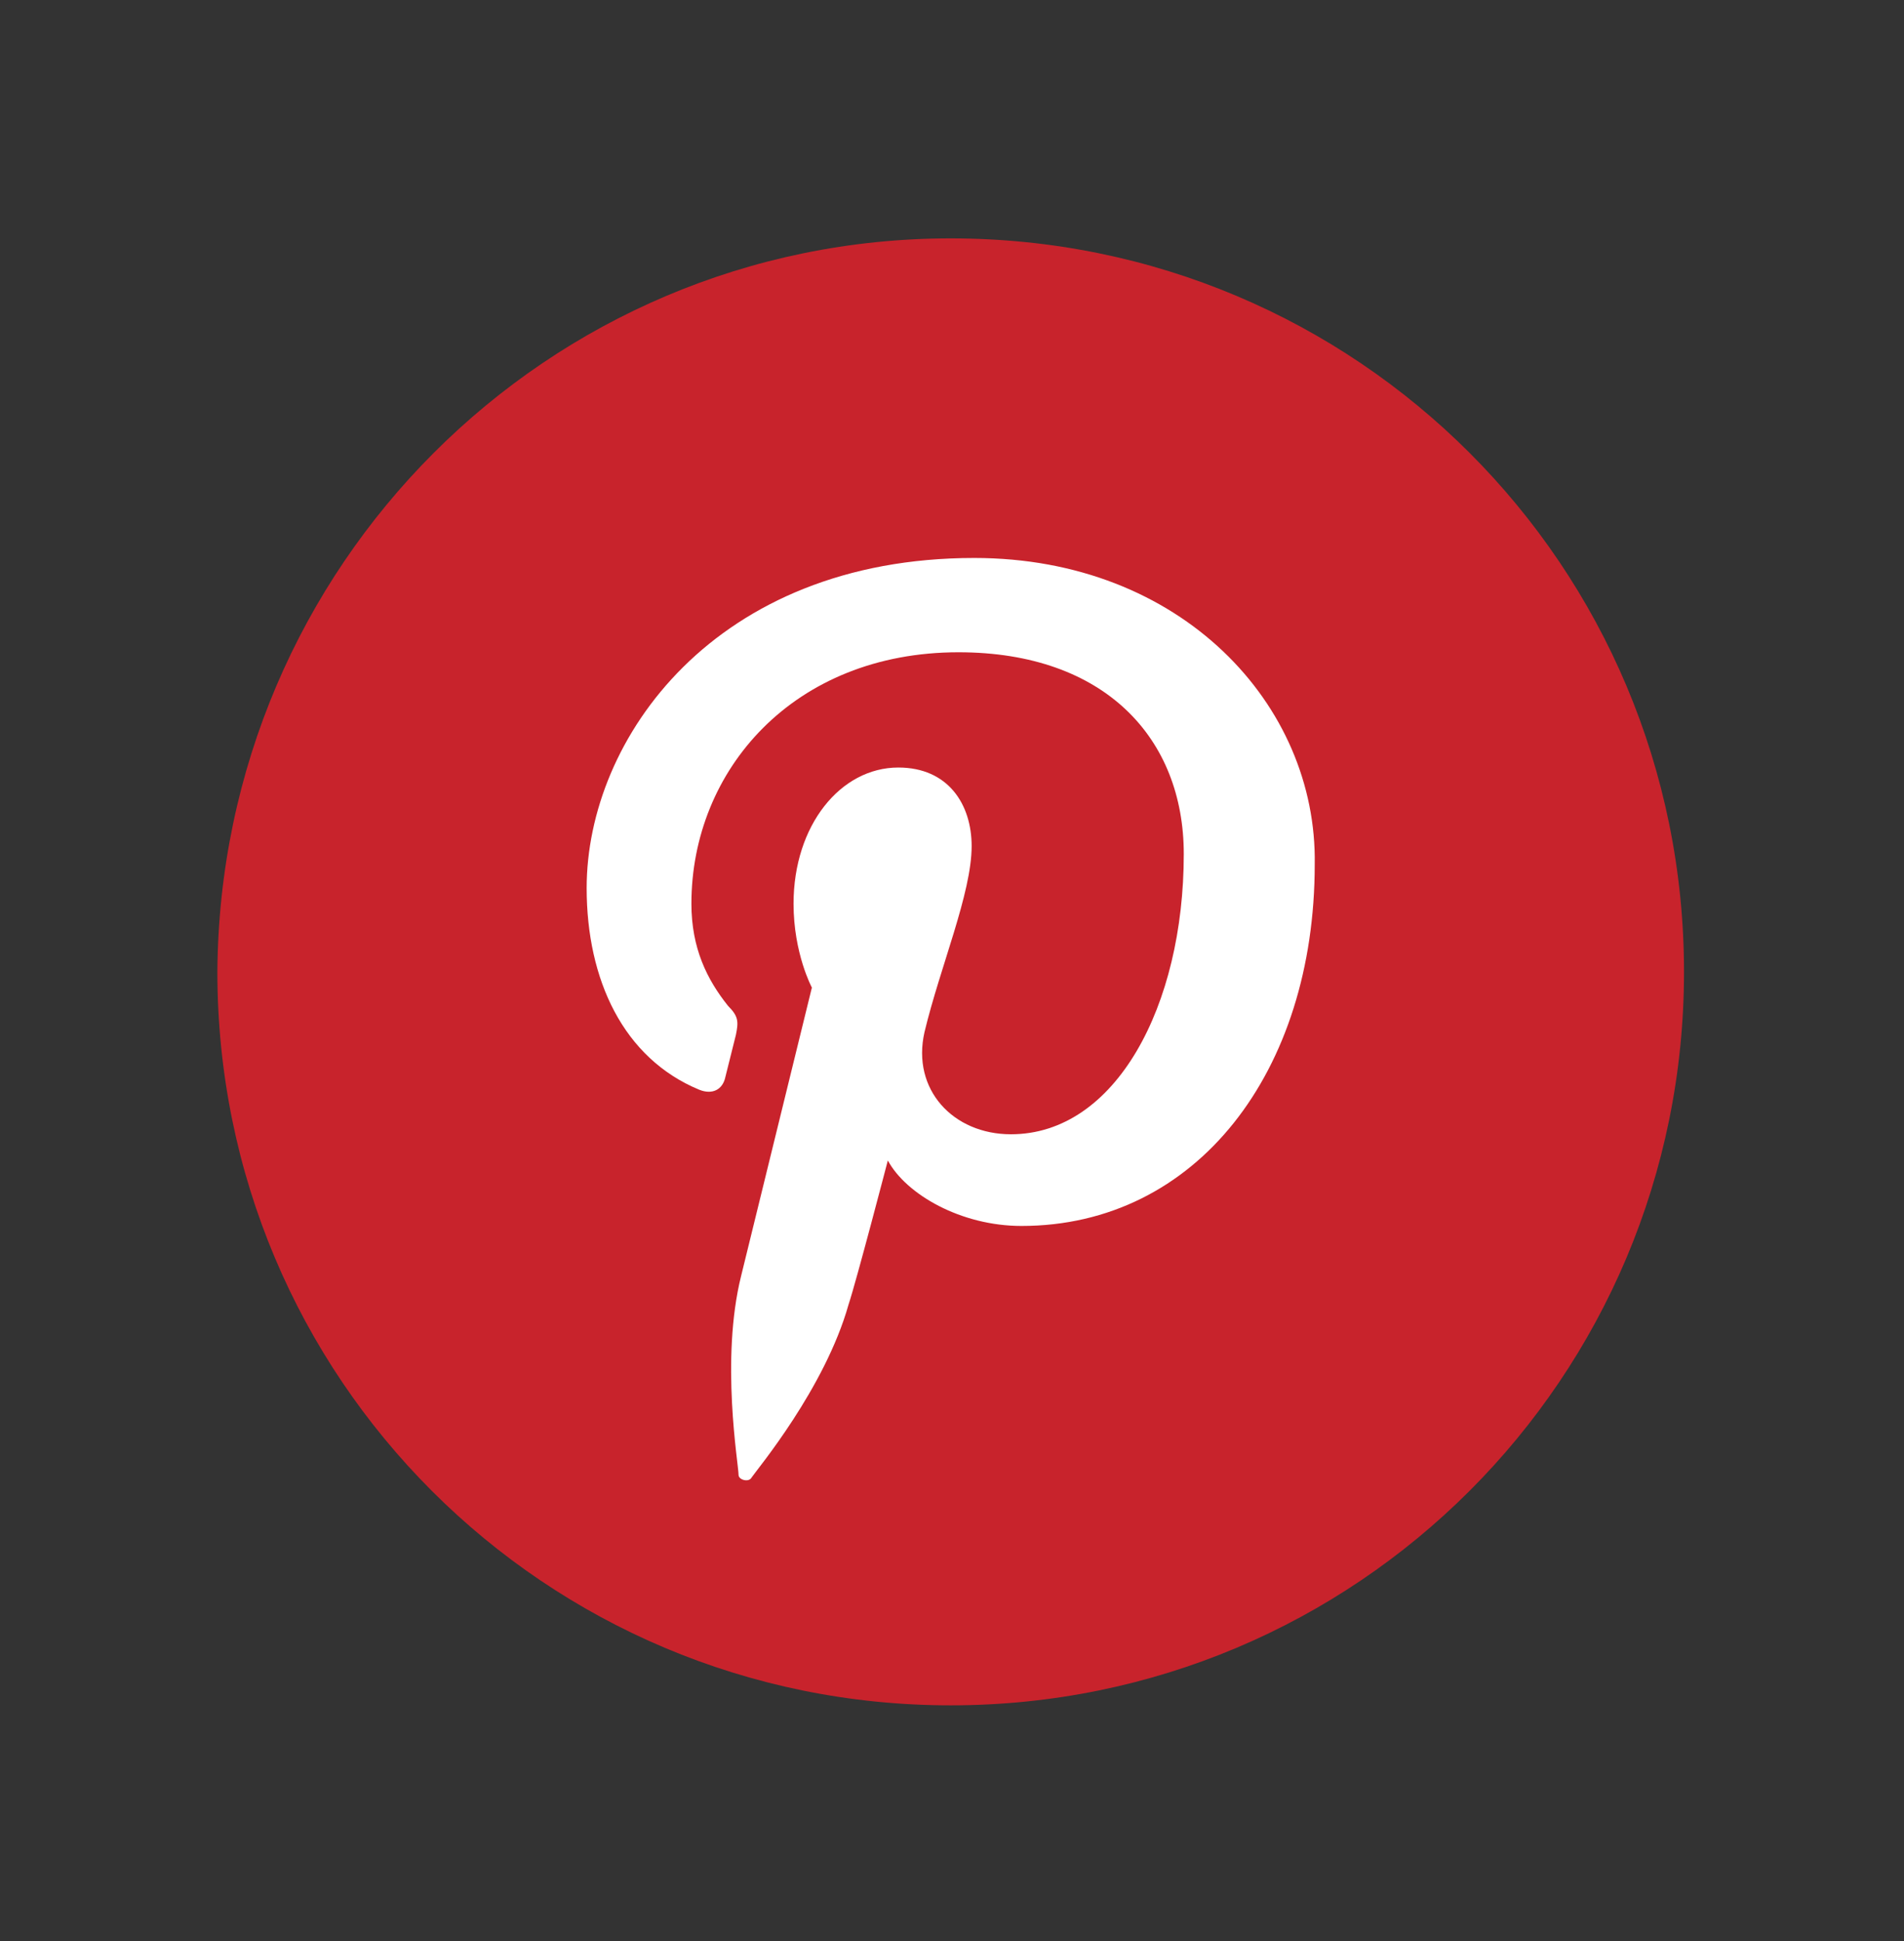
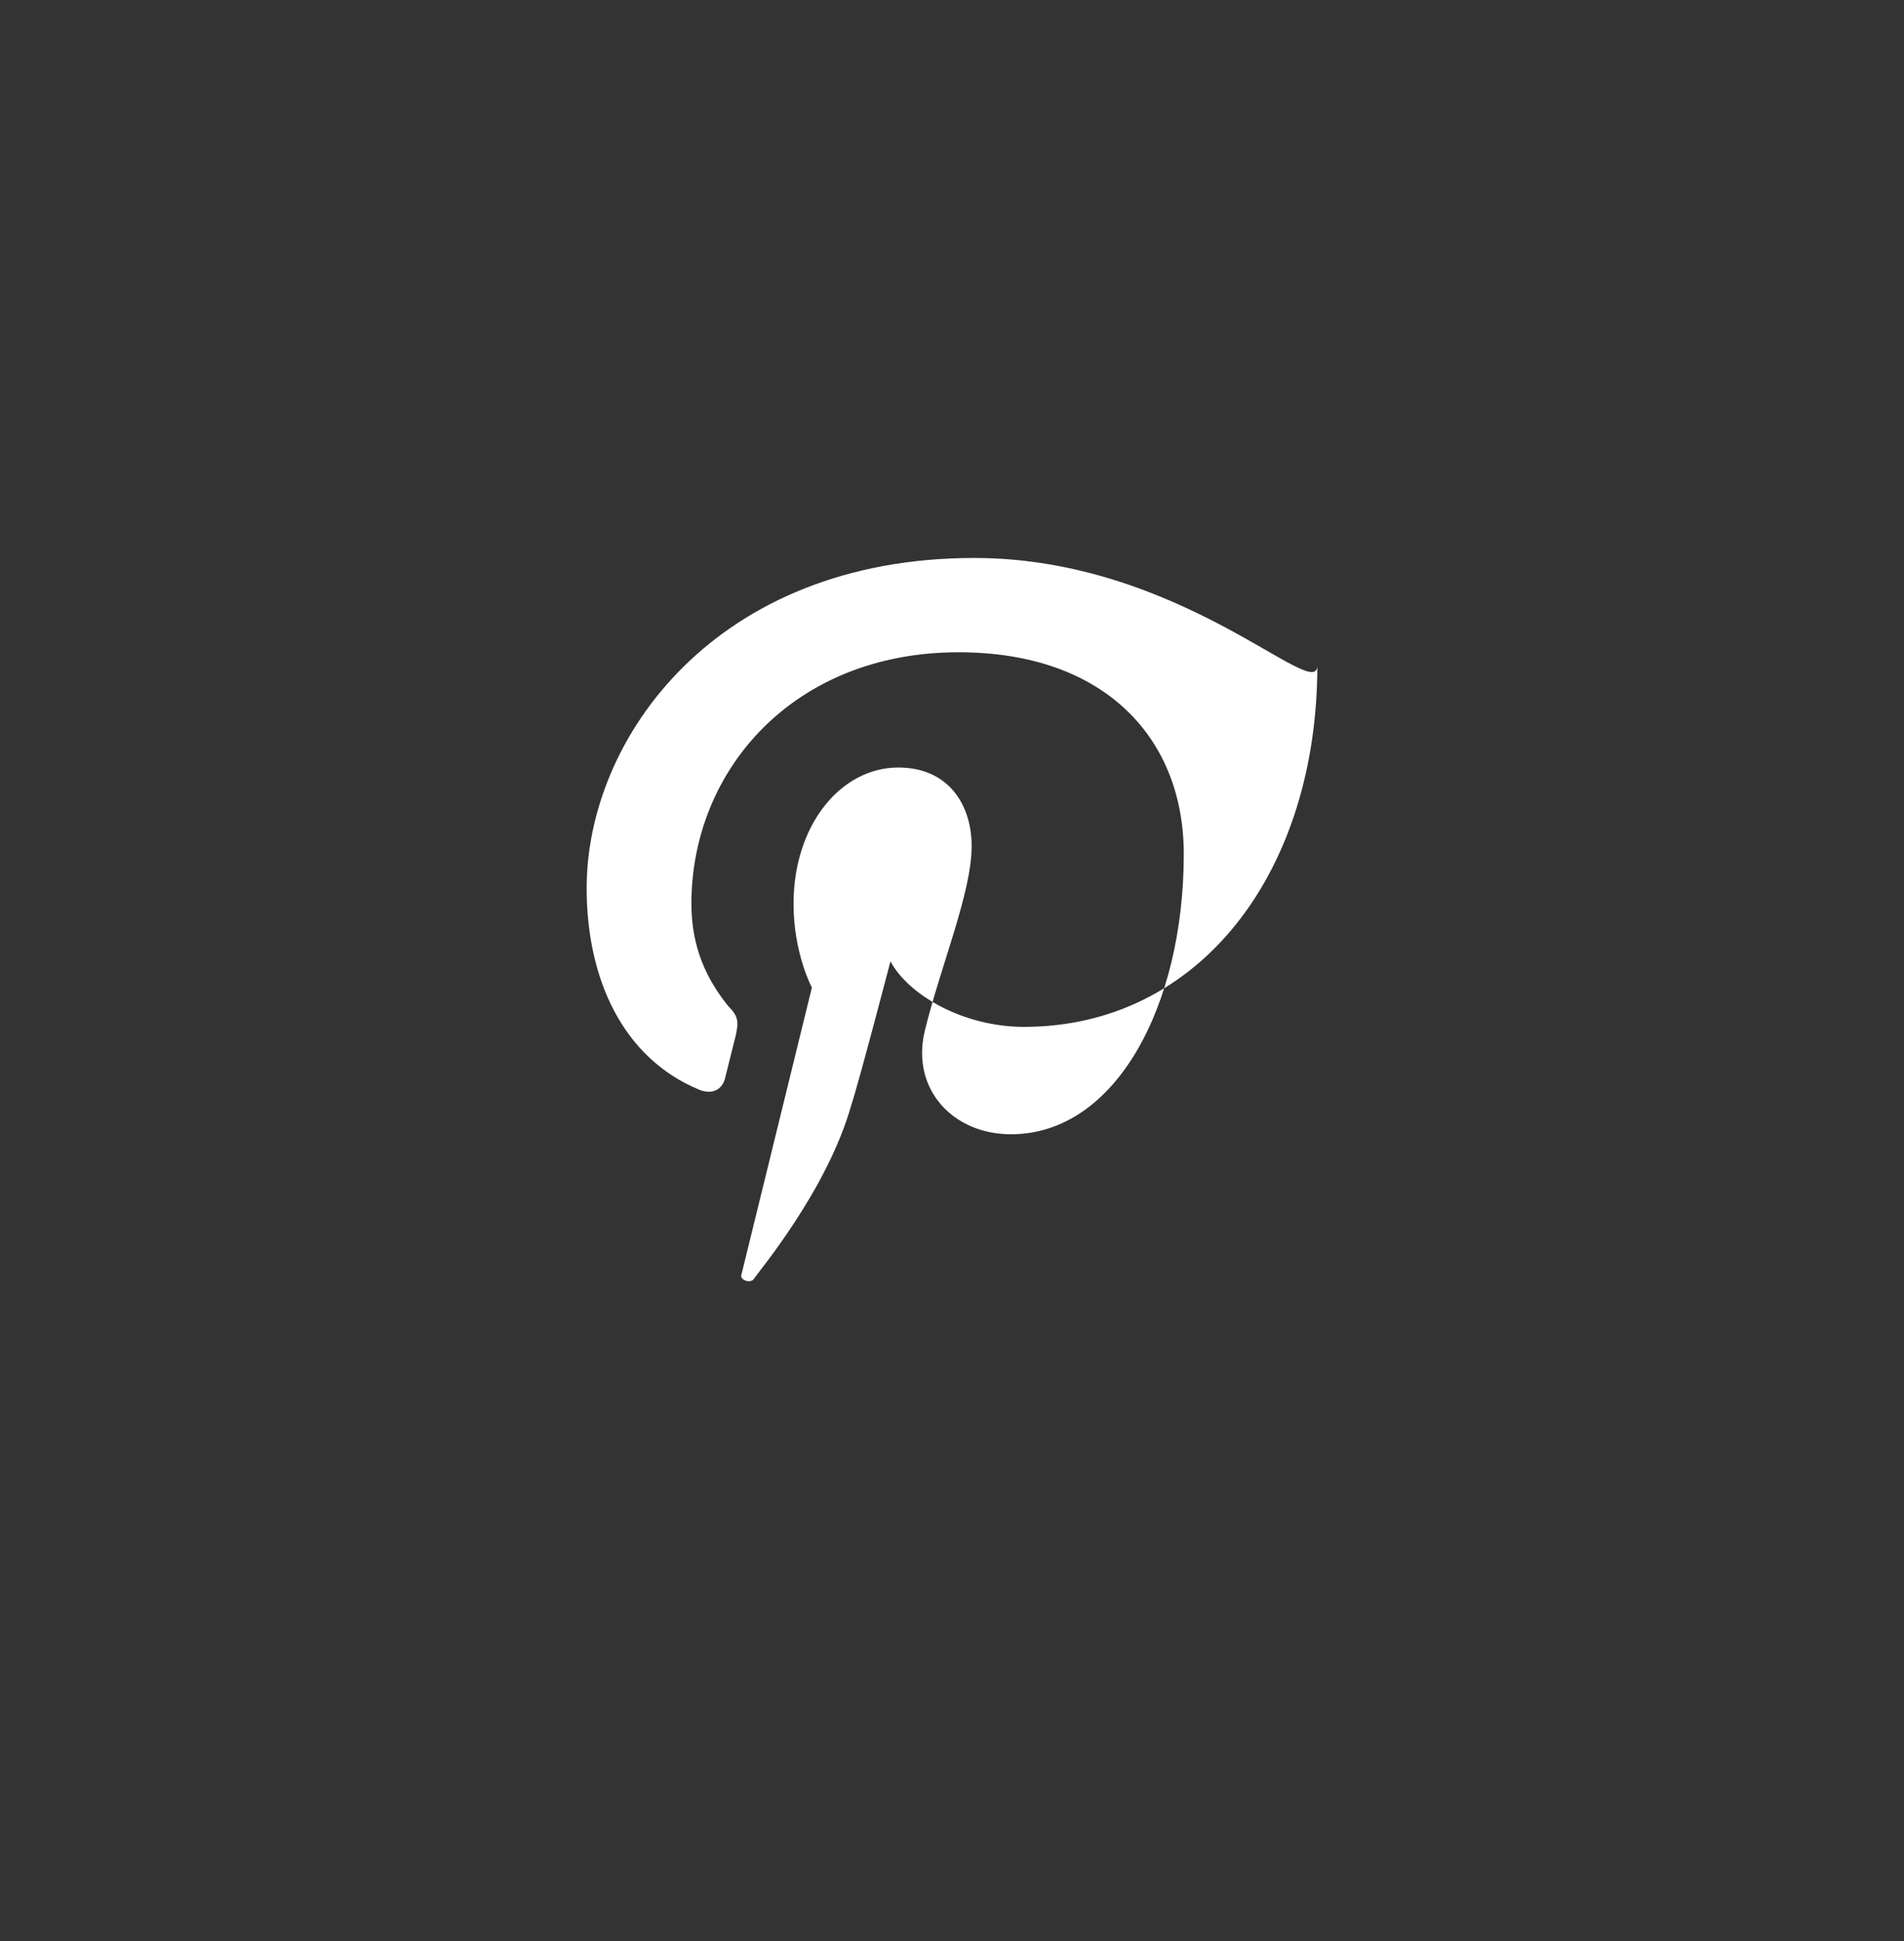
<svg xmlns="http://www.w3.org/2000/svg" version="1.1" id="Layer_1" x="0px" y="0px" viewBox="-363 263.9 72.7 74.1" style="enable-background:new -363 263.9 72.7 74.1;" xml:space="preserve">
  <rect x="-363" y="263.9" width="72.7" height="74.1" fill="#333333" stroke="none" />
  <style type="text/css">
	.st0{fill:#C8232C;}
	.st1{fill:#FFFFFF;}
</style>
  <g>
-     <path class="st0" d="M-326.7,273c15.5,0,28,12.5,28,28c0,15.5-12.5,28-28,28c-15.5,0-28-12.5-28-28   C-354.6,285.5-342.1,273-326.7,273L-326.7,273z M-326.7,273" />
-     <path class="st1" d="M-325.8,285.2c-9.9,0-14.8,6.9-14.8,12.6c0,3.5,1.4,6.5,4.3,7.7c0.5,0.2,0.9,0,1-0.5l0.4-1.6   c0.1-0.5,0.1-0.7-0.3-1.1c-0.8-1-1.4-2.2-1.4-3.9c0-5.1,3.9-9.6,10.2-9.6c5.6,0,8.6,3.3,8.6,7.7c0,5.8-2.6,10.7-6.6,10.7   c-2.2,0-3.8-1.7-3.3-3.9c0.6-2.5,1.8-5.3,1.8-7.1c0-1.6-0.9-3-2.8-3c-2.2,0-4,2.2-4,5.2c0,1.9,0.7,3.2,0.7,3.2l-2.7,11   c-0.8,3.2-0.1,7.2-0.1,7.6c0,0.2,0.4,0.3,0.5,0.1c0.2-0.3,2.8-3.4,3.7-6.6c0.3-0.9,1.5-5.5,1.5-5.5c0.7,1.3,2.8,2.5,5.1,2.5   c6.7,0,11.2-5.9,11.2-13.8C-312.7,290.8-317.9,285.2-325.8,285.2L-325.8,285.2z M-325.8,285.2" />
+     <path class="st1" d="M-325.8,285.2c-9.9,0-14.8,6.9-14.8,12.6c0,3.5,1.4,6.5,4.3,7.7c0.5,0.2,0.9,0,1-0.5l0.4-1.6   c0.1-0.5,0.1-0.7-0.3-1.1c-0.8-1-1.4-2.2-1.4-3.9c0-5.1,3.9-9.6,10.2-9.6c5.6,0,8.6,3.3,8.6,7.7c0,5.8-2.6,10.7-6.6,10.7   c-2.2,0-3.8-1.7-3.3-3.9c0.6-2.5,1.8-5.3,1.8-7.1c0-1.6-0.9-3-2.8-3c-2.2,0-4,2.2-4,5.2c0,1.9,0.7,3.2,0.7,3.2l-2.7,11   c0,0.2,0.4,0.3,0.5,0.1c0.2-0.3,2.8-3.4,3.7-6.6c0.3-0.9,1.5-5.5,1.5-5.5c0.7,1.3,2.8,2.5,5.1,2.5   c6.7,0,11.2-5.9,11.2-13.8C-312.7,290.8-317.9,285.2-325.8,285.2L-325.8,285.2z M-325.8,285.2" />
  </g>
</svg>